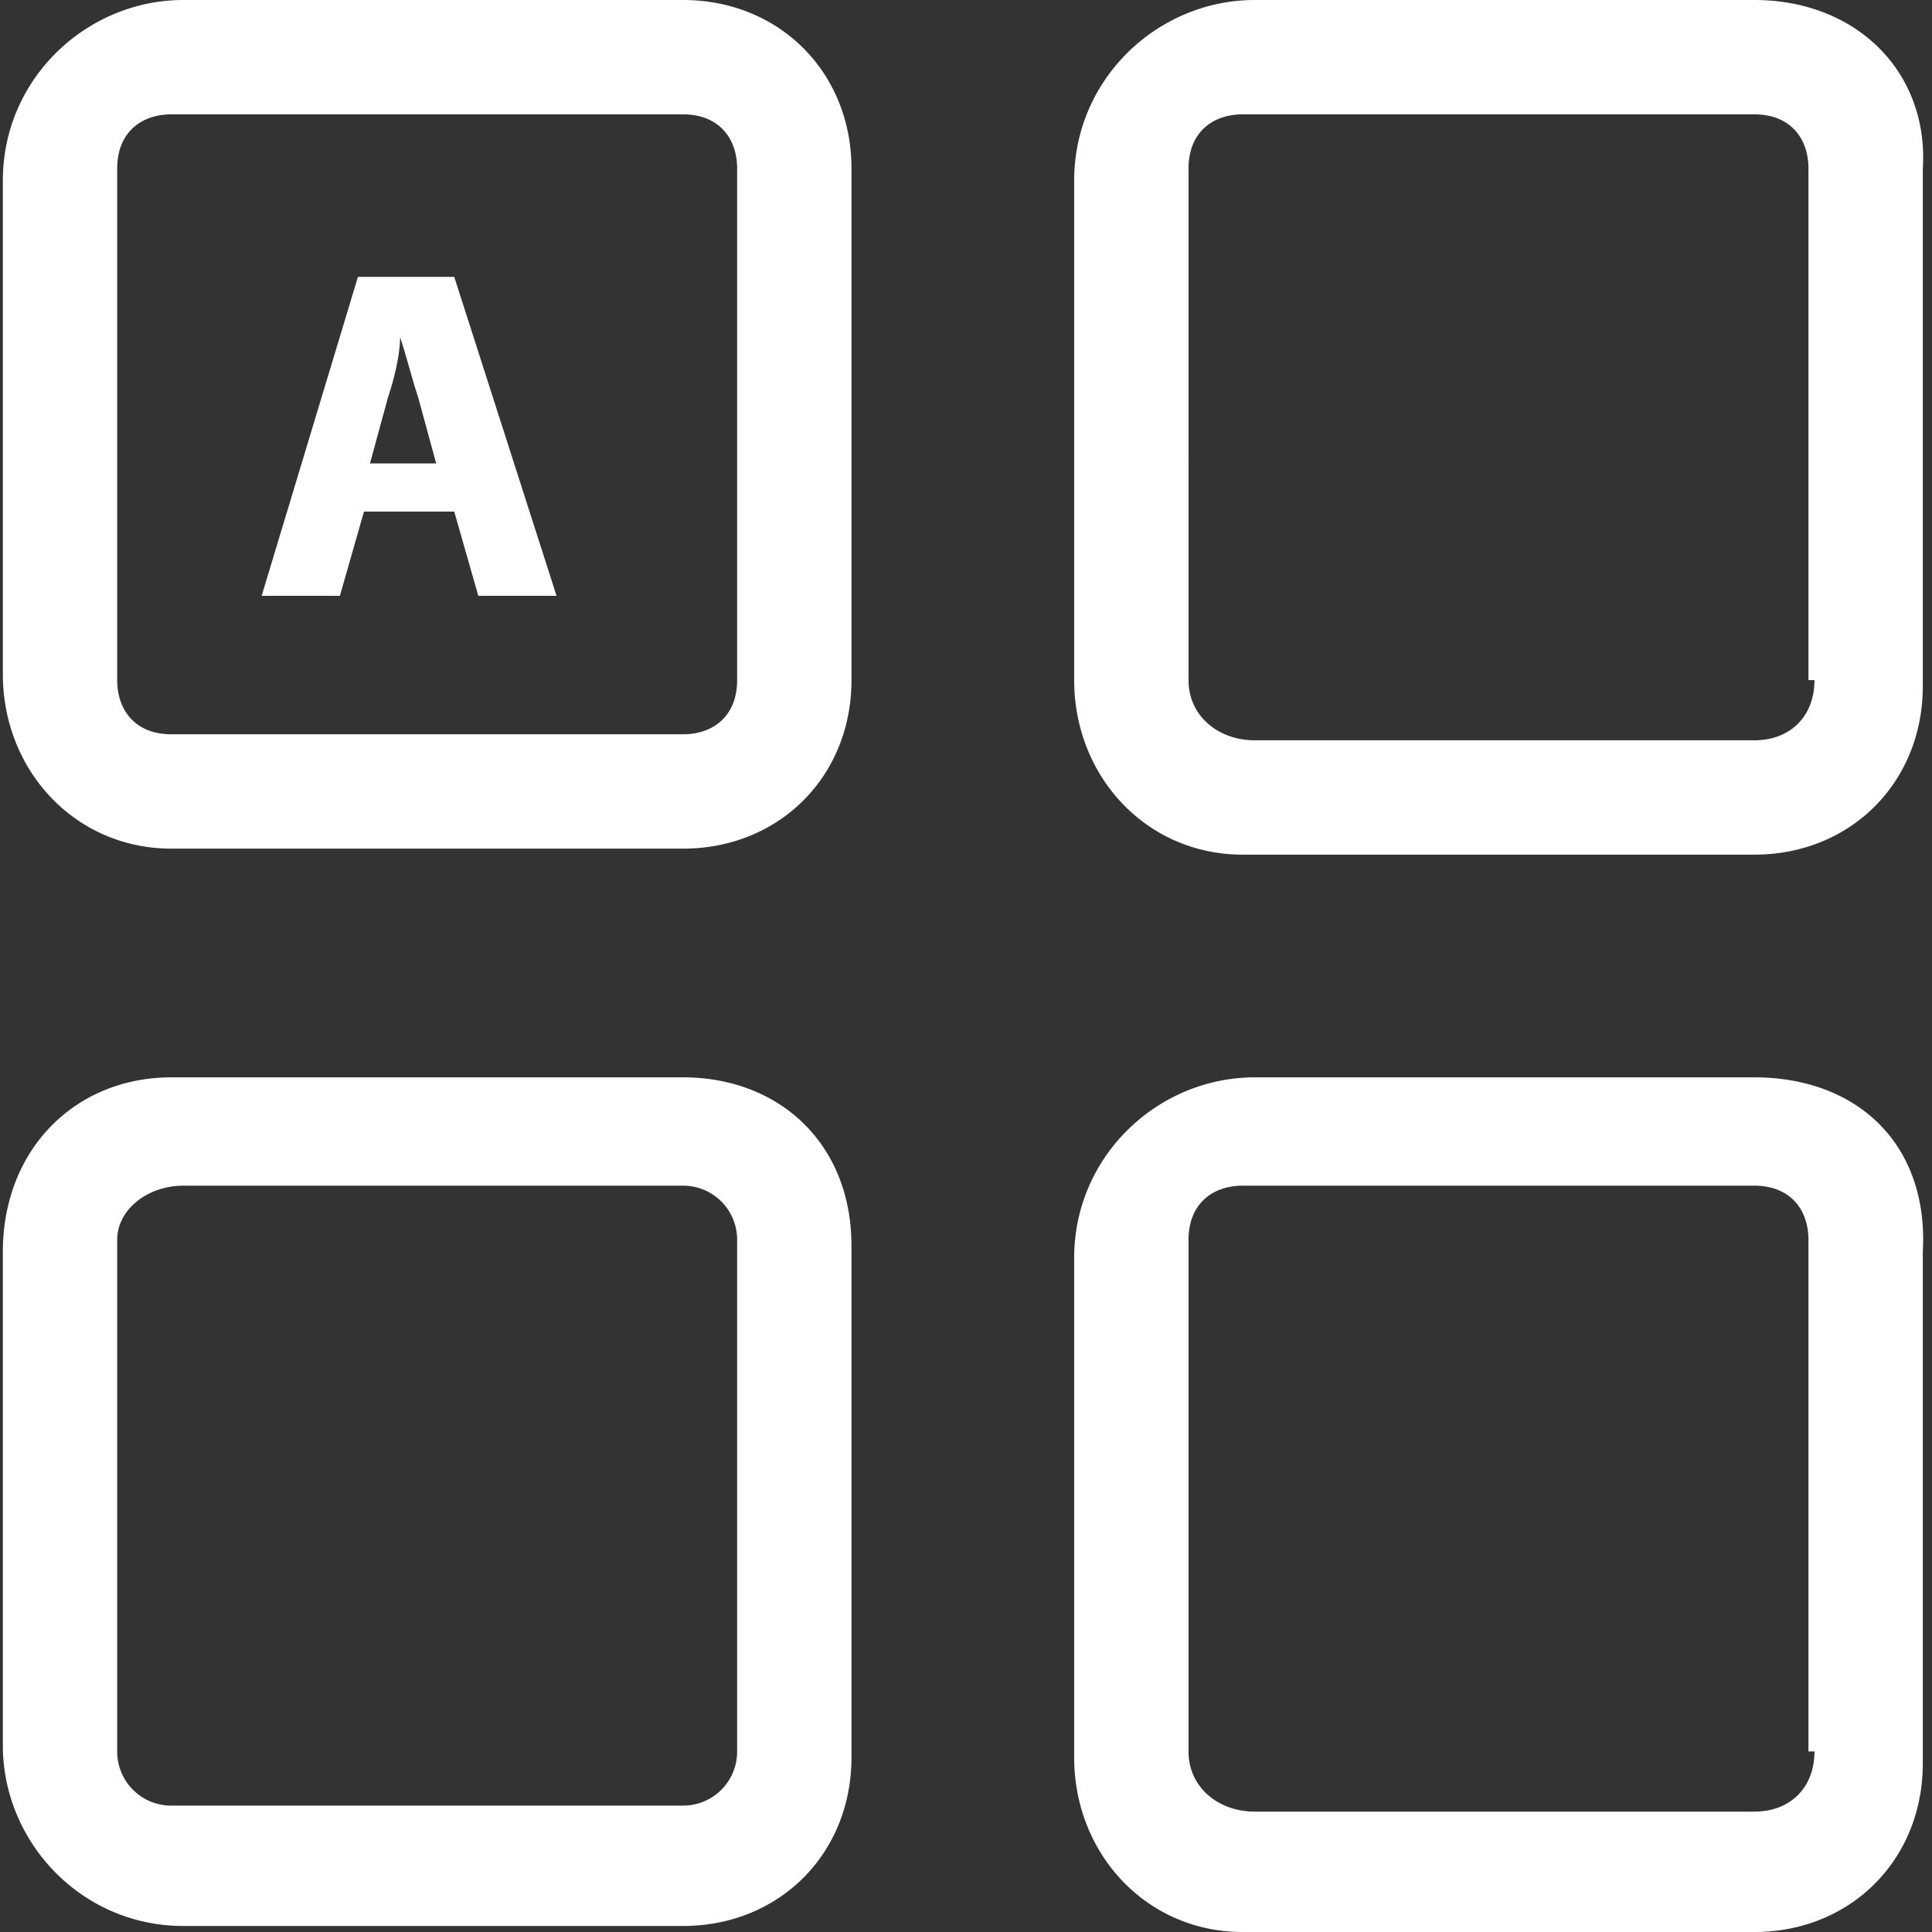
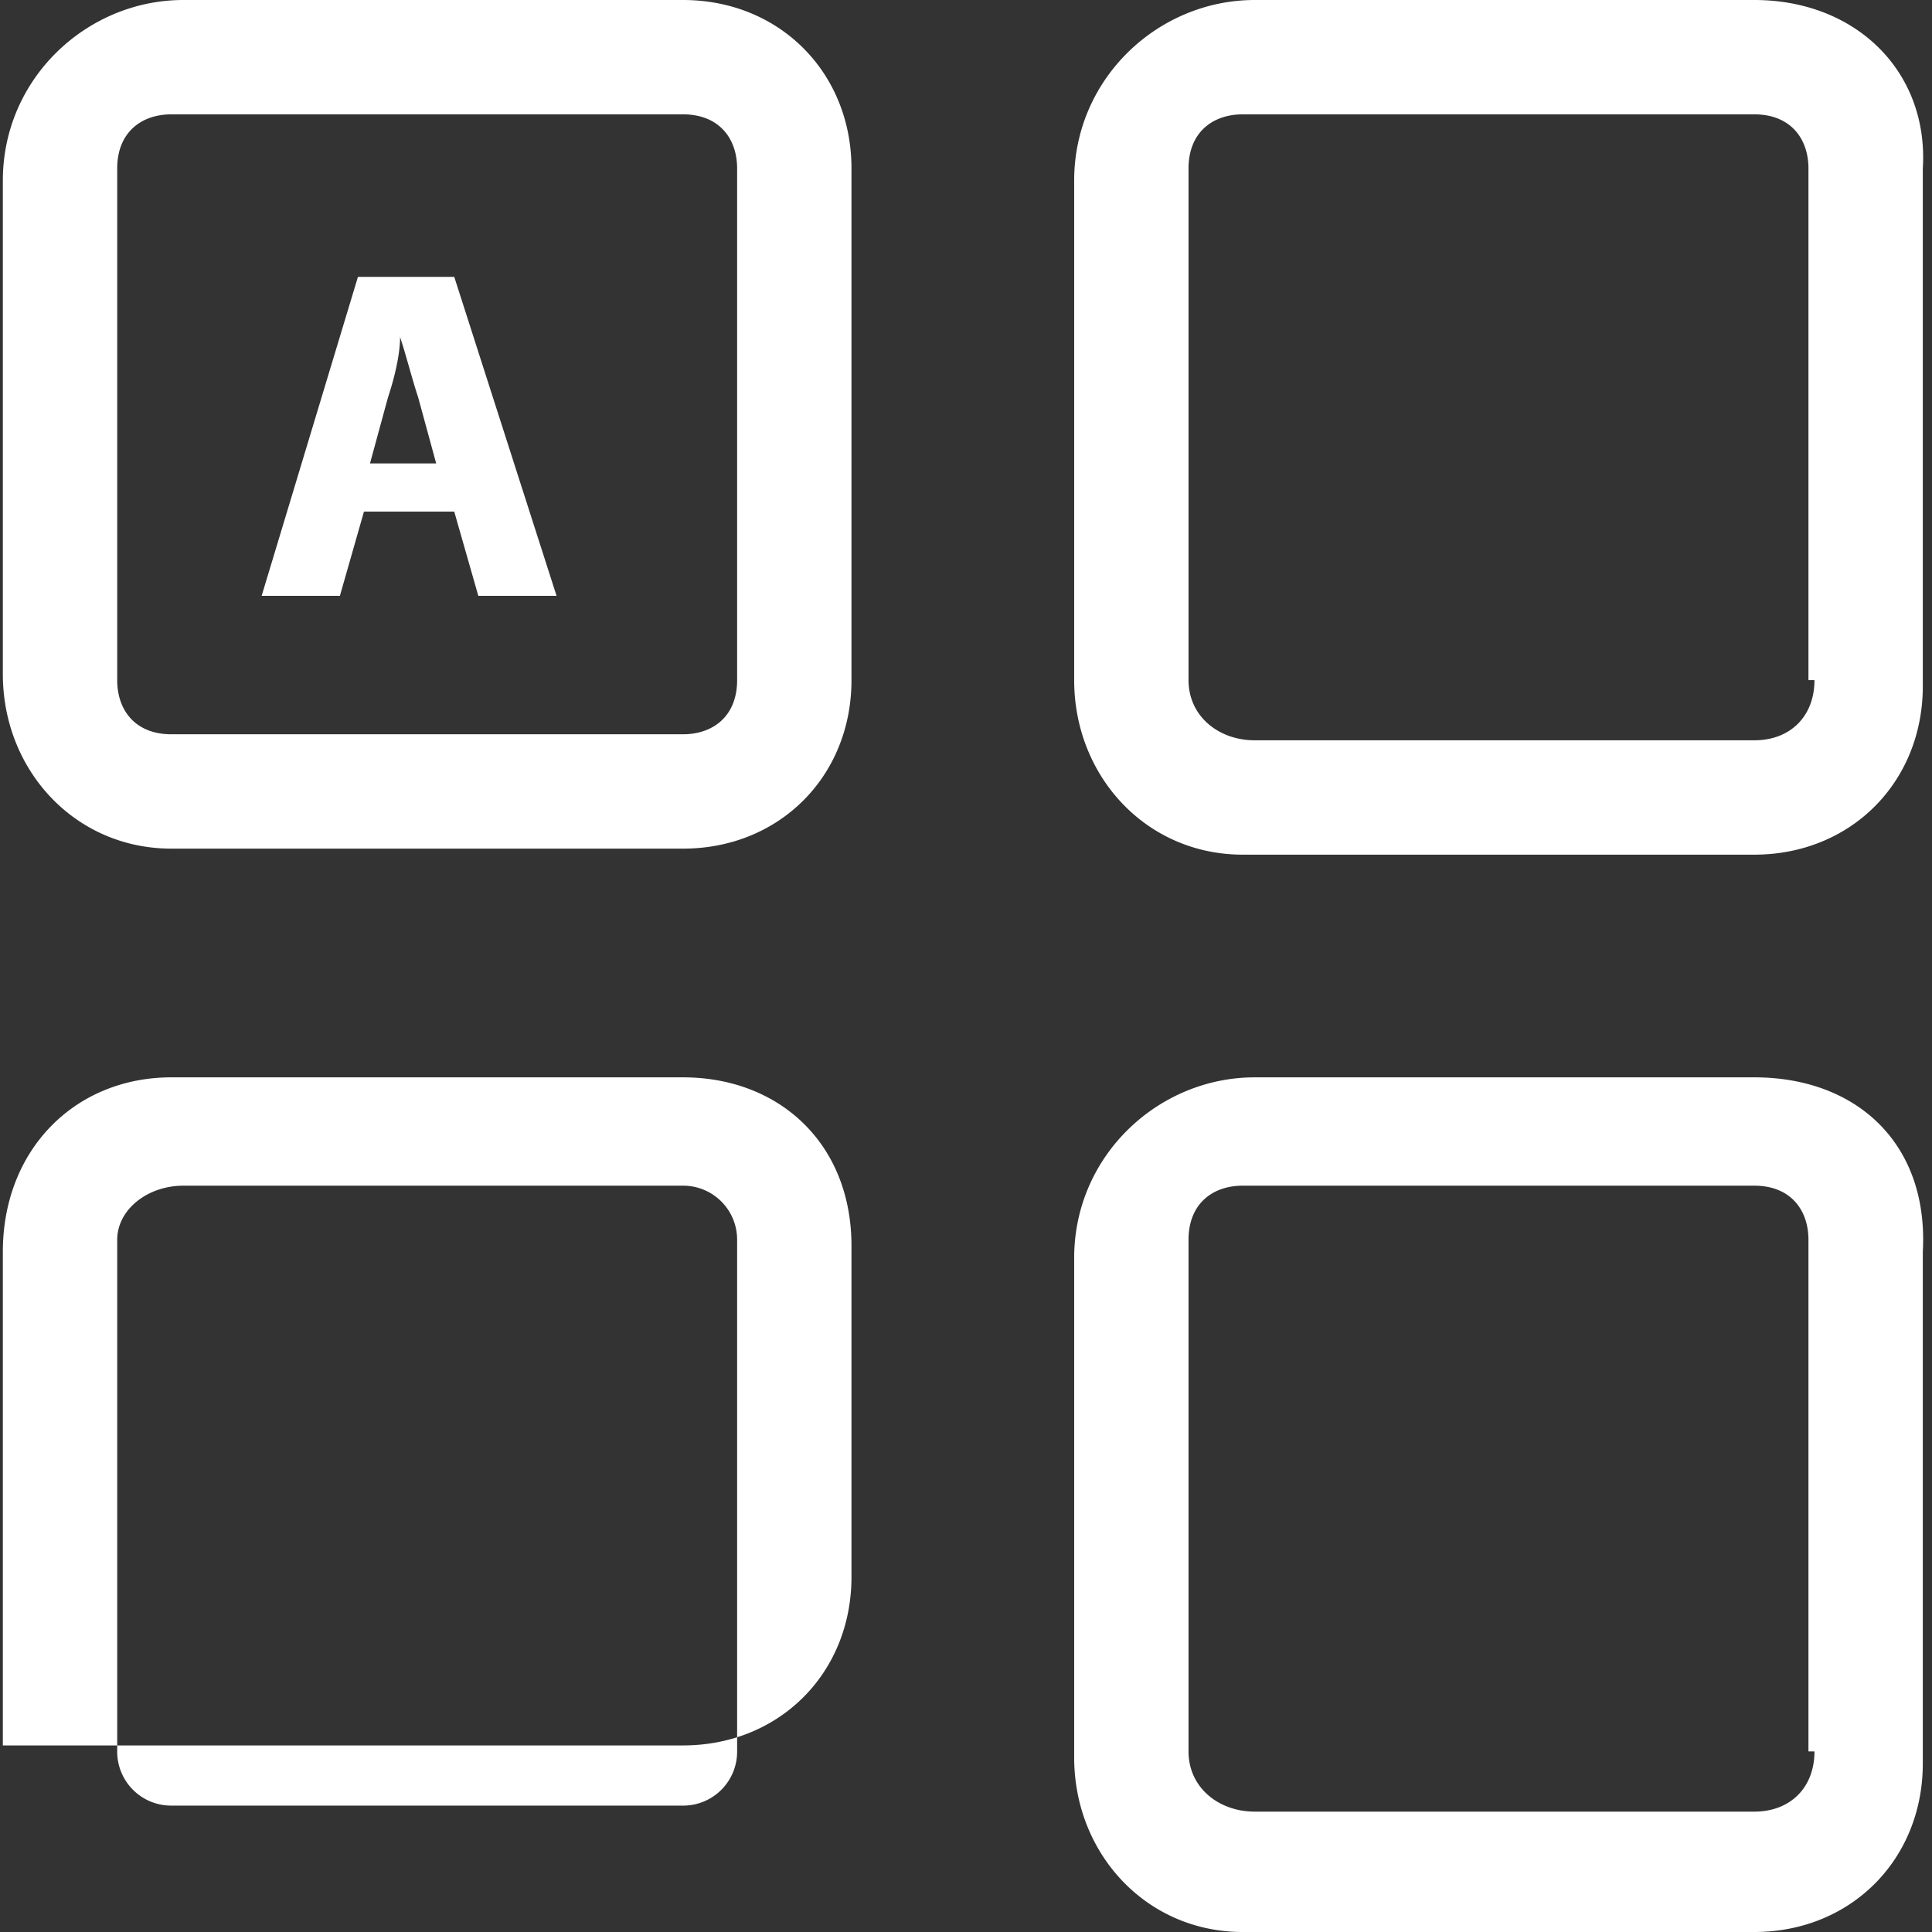
<svg xmlns="http://www.w3.org/2000/svg" xmlns:xlink="http://www.w3.org/1999/xlink" fill="currentColor" aria-hidden="true" class="" width="1" height="1">
  <rect width="100%" height="100%" fill="#333333" stroke="none" />
  <defs>
    <symbol id="purcatering-begin" viewBox="0 0 1024 1024">
-       <path d="M189.719 146.741l-51.04 169.072h41.47l12.76-44.66h47.85l12.76 44.66h41.47l-54.23-169.072h-51.04z m6.38 98.891l9.57-35.09c3.19-9.57 6.38-22.33 6.38-31.9 3.19 9.57 6.38 22.33 9.57 31.9l9.57 35.09H196.1zM361.98 0H97.208C46.168 0 1.507 41.47 1.507 95.7v261.583c0 51.041 38.28 92.511 89.32 92.511H361.98c51.04 0 89.321-38.28 89.321-89.32V89.32c0-51.04-38.28-89.321-89.32-89.321z m28.71 360.474c0 19.14-12.76 28.71-28.71 28.71H90.828c-19.14 0-28.71-12.76-28.71-28.71V89.32c0-19.14 12.76-28.71 28.71-28.71H361.98c19.14 0 28.71 12.76 28.71 28.71v271.153z m-28.71 210.542H90.828c-51.04 0-89.321 38.28-89.321 92.51V925.11c0 51.04 41.47 95.701 95.7 95.701H361.98c51.04 0 89.321-38.28 89.321-89.32V660.335c0-54.23-38.28-89.32-89.32-89.32z m28.71 357.283a28.59 28.59 0 0 1-28.71 28.71H90.828a28.59 28.59 0 0 1-28.71-28.71V657.146c0-15.95 15.95-28.71 35.09-28.71H361.98a28.59 28.59 0 0 1 28.71 28.71V928.3zM929.807 0H665.033c-51.04 0-95.7 41.47-95.7 95.7v264.774c0 51.04 38.28 92.51 89.32 92.51h271.153c51.04 0 89.32-38.28 89.32-89.32V89.32C1022.317 38.28 984.037 0 929.807 0z m31.9 360.474c0 19.14-12.76 31.9-31.9 31.9H665.033c-19.14 0-35.09-12.76-35.09-31.9V89.32c0-19.14 12.76-28.71 28.71-28.71h271.153c19.14 0 28.71 12.76 28.71 28.71v271.153z m-31.9 210.542H665.033c-51.04 0-95.7 41.47-95.7 95.7V931.49c0 51.04 38.28 92.511 89.32 92.511h271.153c51.04 0 89.32-38.28 89.32-89.32V663.525c3.19-57.42-35.09-92.51-89.32-92.51z m31.9 357.283c0 19.14-12.76 31.9-31.9 31.9H665.033c-19.14 0-35.09-12.76-35.09-31.9V657.146c0-19.14 12.76-28.71 28.71-28.71h271.153c19.14 0 28.71 12.76 28.71 28.71V928.3z" />
+       <path d="M189.719 146.741l-51.04 169.072h41.47l12.76-44.66h47.85l12.76 44.66h41.47l-54.23-169.072h-51.04z m6.38 98.891l9.57-35.09c3.19-9.57 6.38-22.33 6.38-31.9 3.19 9.57 6.38 22.33 9.57 31.9l9.57 35.09H196.1zM361.98 0H97.208C46.168 0 1.507 41.47 1.507 95.7v261.583c0 51.041 38.28 92.511 89.32 92.511H361.98c51.04 0 89.321-38.28 89.321-89.32V89.32c0-51.04-38.28-89.321-89.32-89.321z m28.71 360.474c0 19.14-12.76 28.71-28.71 28.71H90.828c-19.14 0-28.71-12.76-28.71-28.71V89.32c0-19.14 12.76-28.71 28.71-28.71H361.98c19.14 0 28.71 12.76 28.71 28.71v271.153z m-28.71 210.542H90.828c-51.04 0-89.321 38.28-89.321 92.51V925.11H361.98c51.04 0 89.321-38.28 89.321-89.32V660.335c0-54.23-38.28-89.32-89.32-89.32z m28.71 357.283a28.59 28.59 0 0 1-28.71 28.71H90.828a28.59 28.59 0 0 1-28.71-28.71V657.146c0-15.95 15.95-28.71 35.09-28.71H361.98a28.59 28.59 0 0 1 28.71 28.71V928.3zM929.807 0H665.033c-51.04 0-95.7 41.47-95.7 95.7v264.774c0 51.04 38.28 92.51 89.32 92.51h271.153c51.04 0 89.32-38.28 89.32-89.32V89.32C1022.317 38.28 984.037 0 929.807 0z m31.9 360.474c0 19.14-12.76 31.9-31.9 31.9H665.033c-19.14 0-35.09-12.76-35.09-31.9V89.32c0-19.14 12.76-28.71 28.71-28.71h271.153c19.14 0 28.71 12.76 28.71 28.71v271.153z m-31.9 210.542H665.033c-51.04 0-95.7 41.47-95.7 95.7V931.49c0 51.04 38.28 92.511 89.32 92.511h271.153c51.04 0 89.32-38.28 89.32-89.32V663.525c3.19-57.42-35.09-92.51-89.32-92.51z m31.9 357.283c0 19.14-12.76 31.9-31.9 31.9H665.033c-19.14 0-35.09-12.76-35.09-31.9V657.146c0-19.14 12.76-28.71 28.71-28.71h271.153c19.14 0 28.71 12.76 28.71 28.71V928.3z" />
    </symbol>
  </defs>
  <use xlink:href="#purcatering-begin" fill="#FFFFFF" />
</svg>